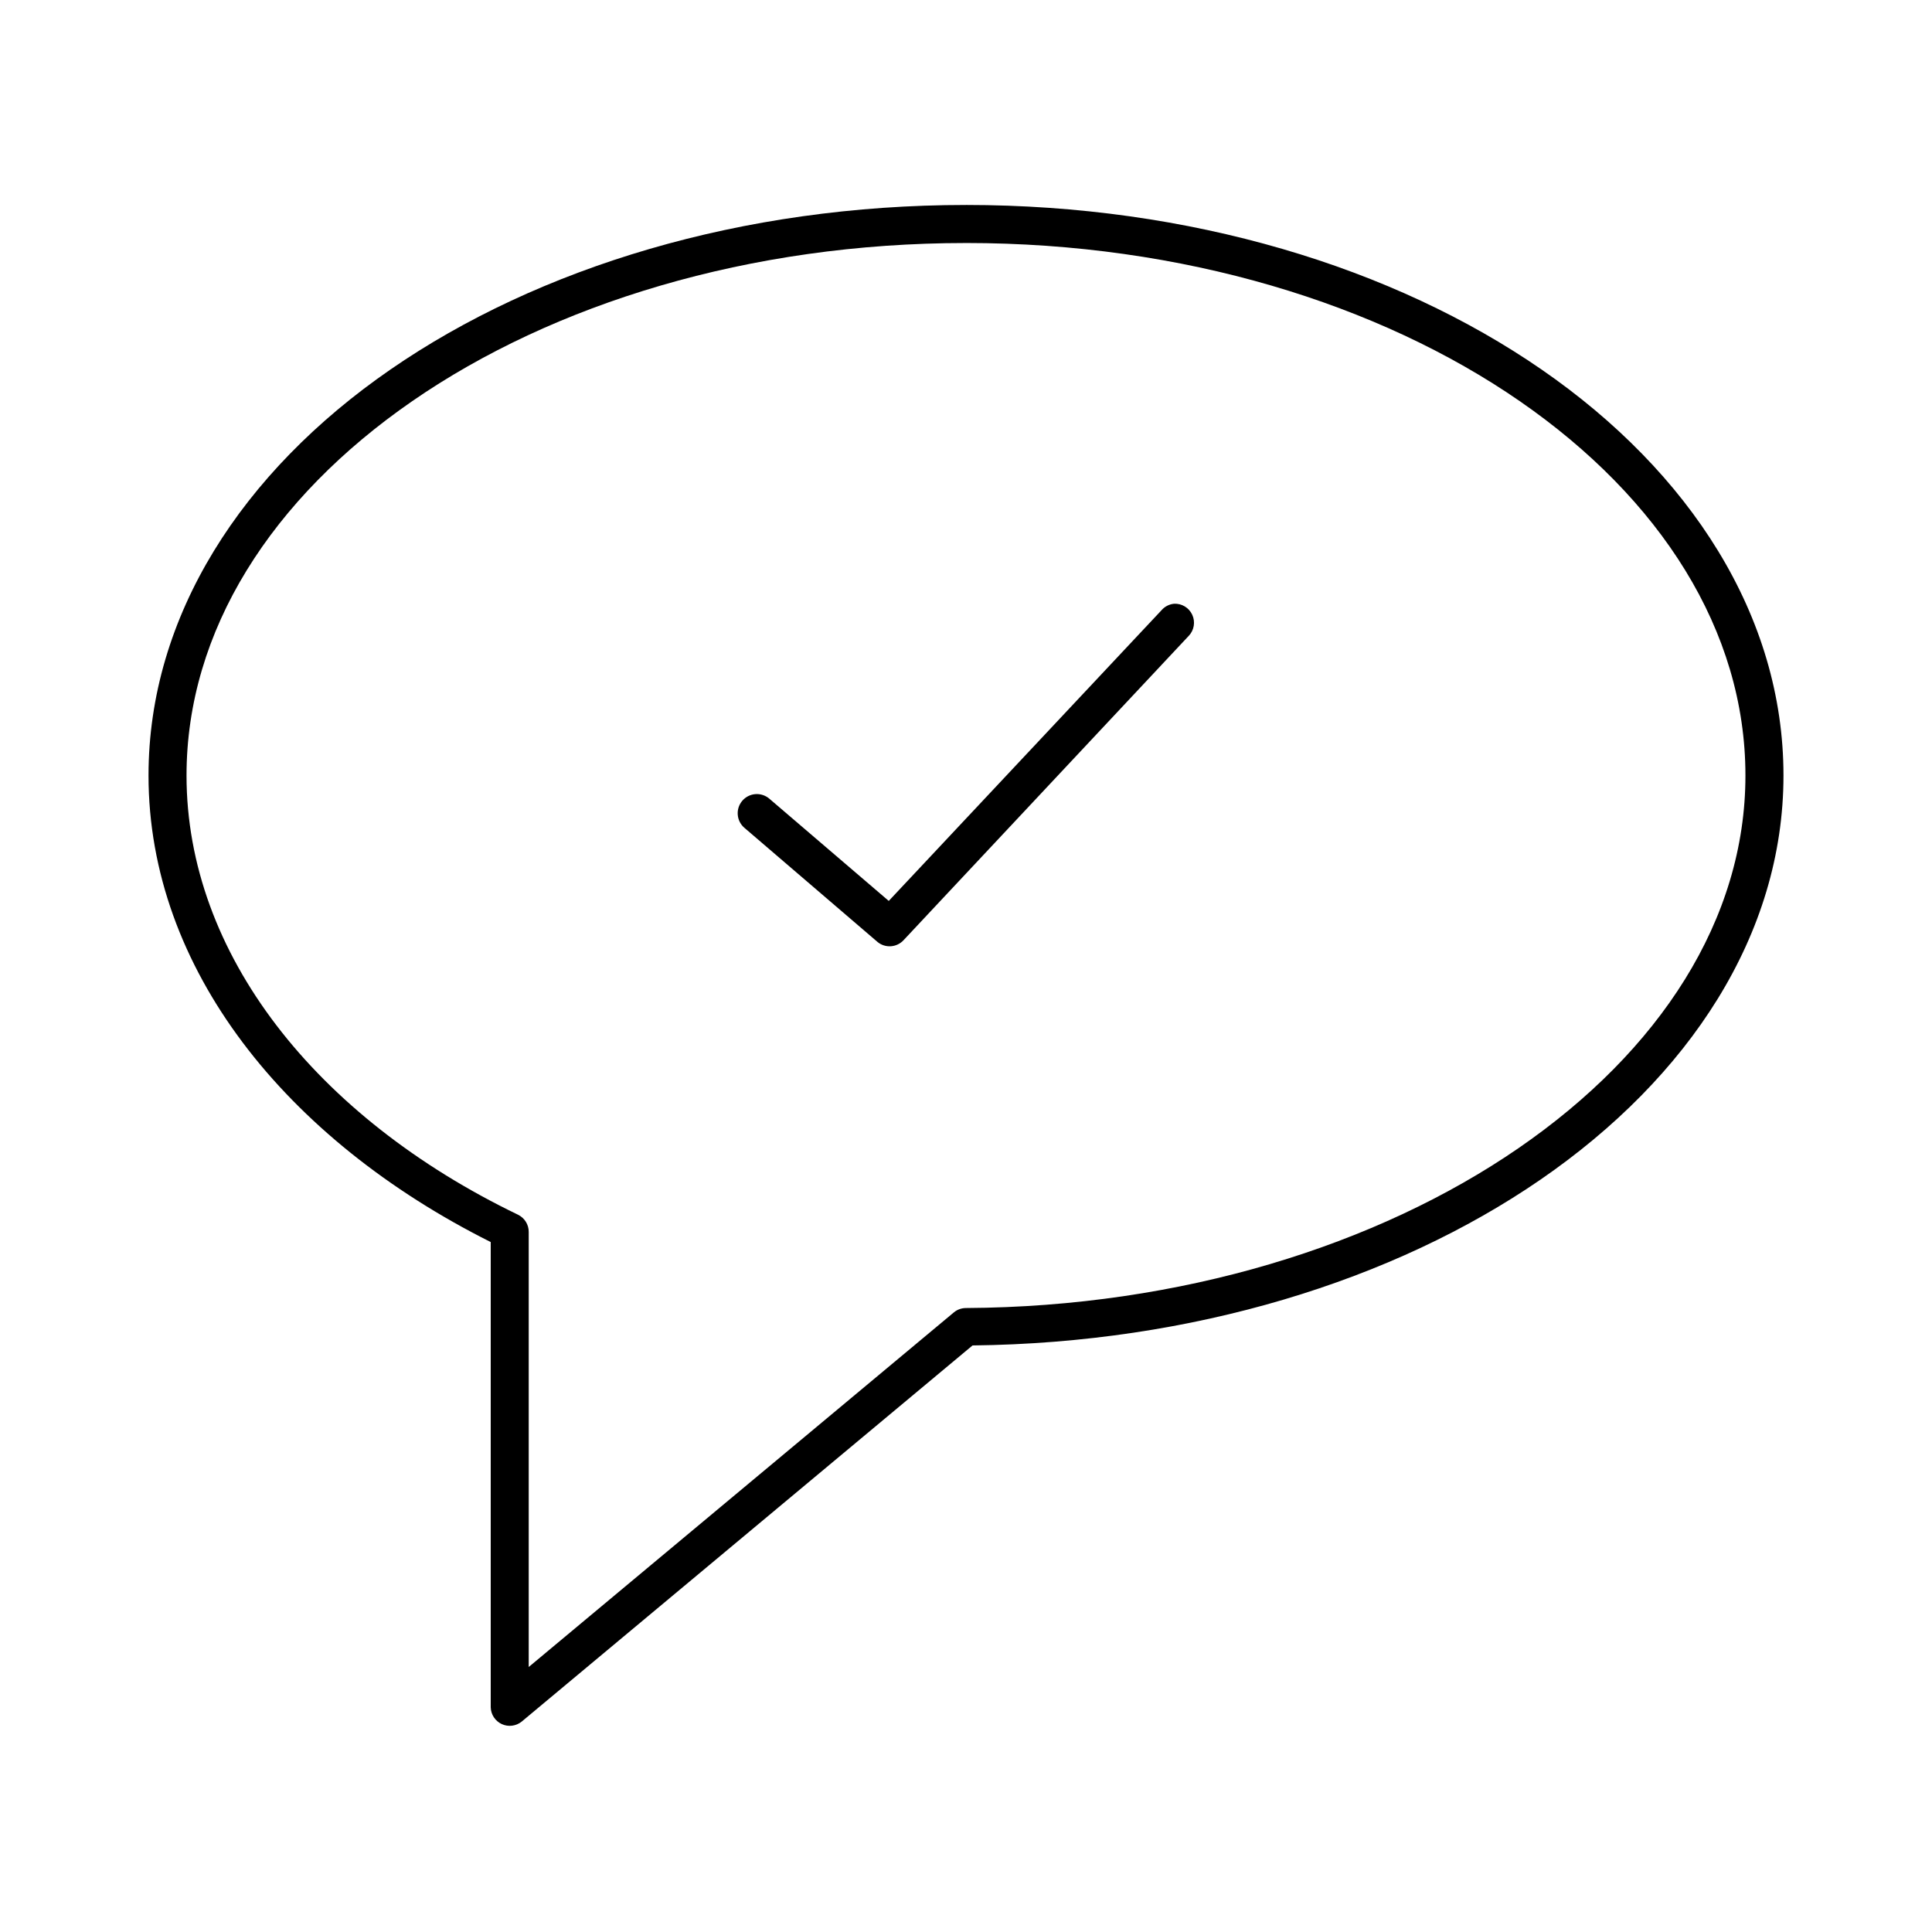
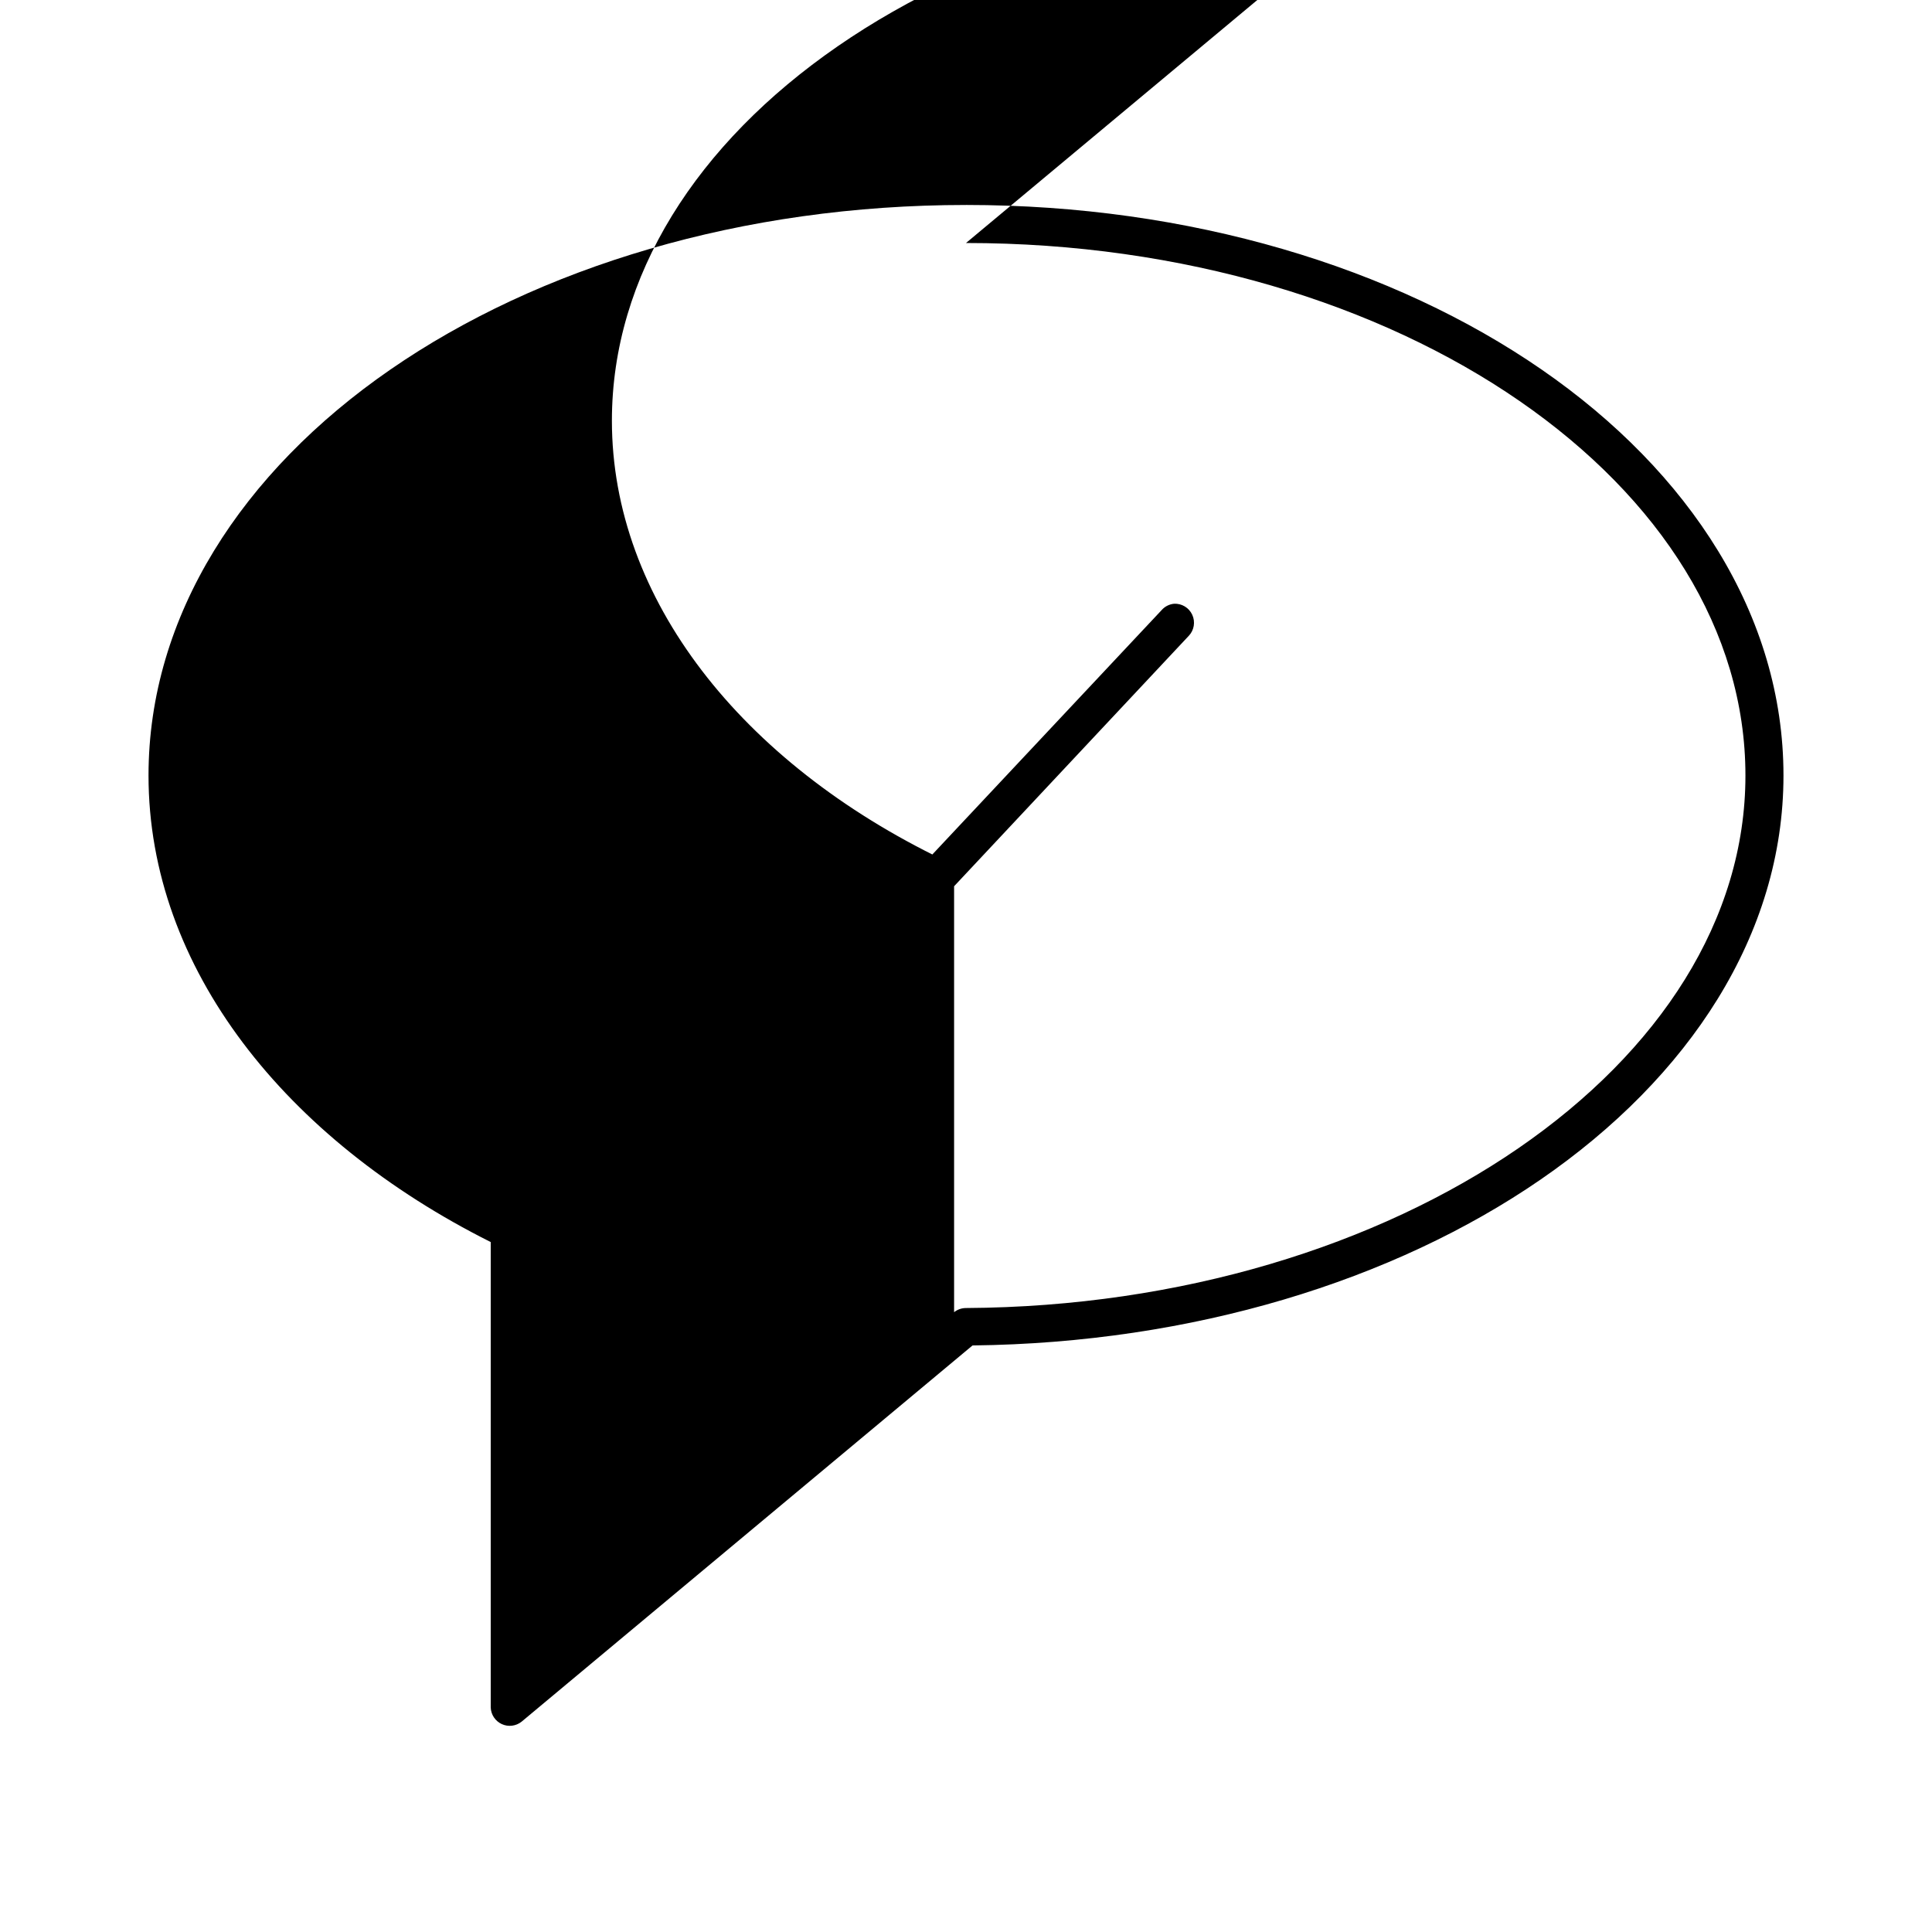
<svg xmlns="http://www.w3.org/2000/svg" fill="#000000" width="800px" height="800px" version="1.1" viewBox="144 144 512 512">
-   <path d="m400 198.32c-59.371 0-113.28 16.496-152.56 43.629-39.281 27.129-64.082 65.234-64.082 107.57 0 51.117 36.379 96.426 90.688 123.64v123.32-0.004c0.059 1.91 1.191 3.625 2.926 4.426 1.73 0.801 3.769 0.551 5.262-0.645l119.5-99.699c58.27-0.652 111.54-17.125 150.51-43.941 39.367-27.09 64.395-64.941 64.395-107.1 0-42.336-24.801-80.441-64.078-107.57-39.277-27.129-93.188-43.629-152.56-43.629zm0 10.078c57.492 0 109.43 16.125 146.73 41.895s59.828 60.836 59.828 99.227c0 38.16-22.727 73.004-60.141 98.754-37.418 25.746-89.324 42.051-146.42 42.367h-0.004c-1.145 0-2.258 0.387-3.148 1.102l-112.73 94.027v-115.29c0.016-1.941-1.086-3.715-2.832-4.566-53.547-25.82-87.852-69.176-87.852-116.39 0-38.387 22.52-73.457 59.828-99.227 37.305-25.77 89.242-41.895 146.73-41.895zm55.105 95.602-0.004 0.004c-1.281 0.133-2.465 0.75-3.305 1.73l-72.266 77.02-31.645-27.09v-0.004c-1.023-0.875-2.356-1.312-3.699-1.211-1.344 0.105-2.59 0.738-3.469 1.762-0.879 1.023-1.312 2.356-1.207 3.699 0.102 1.344 0.738 2.594 1.762 3.469l35.266 30.238v0.004c2.066 1.711 5.113 1.504 6.93-0.477l75.57-80.641v0.004c1.422-1.5 1.789-3.715 0.918-5.594-0.867-1.875-2.793-3.031-4.856-2.914z" />
+   <path d="m400 198.32c-59.371 0-113.28 16.496-152.56 43.629-39.281 27.129-64.082 65.234-64.082 107.57 0 51.117 36.379 96.426 90.688 123.64v123.32-0.004c0.059 1.91 1.191 3.625 2.926 4.426 1.73 0.801 3.769 0.551 5.262-0.645l119.5-99.699c58.27-0.652 111.54-17.125 150.51-43.941 39.367-27.09 64.395-64.941 64.395-107.1 0-42.336-24.801-80.441-64.078-107.57-39.277-27.129-93.188-43.629-152.56-43.629zm0 10.078c57.492 0 109.43 16.125 146.73 41.895s59.828 60.836 59.828 99.227c0 38.16-22.727 73.004-60.141 98.754-37.418 25.746-89.324 42.051-146.42 42.367h-0.004c-1.145 0-2.258 0.387-3.148 1.102v-115.29c0.016-1.941-1.086-3.715-2.832-4.566-53.547-25.82-87.852-69.176-87.852-116.39 0-38.387 22.52-73.457 59.828-99.227 37.305-25.77 89.242-41.895 146.73-41.895zm55.105 95.602-0.004 0.004c-1.281 0.133-2.465 0.75-3.305 1.73l-72.266 77.02-31.645-27.09v-0.004c-1.023-0.875-2.356-1.312-3.699-1.211-1.344 0.105-2.59 0.738-3.469 1.762-0.879 1.023-1.312 2.356-1.207 3.699 0.102 1.344 0.738 2.594 1.762 3.469l35.266 30.238v0.004c2.066 1.711 5.113 1.504 6.93-0.477l75.57-80.641v0.004c1.422-1.5 1.789-3.715 0.918-5.594-0.867-1.875-2.793-3.031-4.856-2.914z" />
</svg>